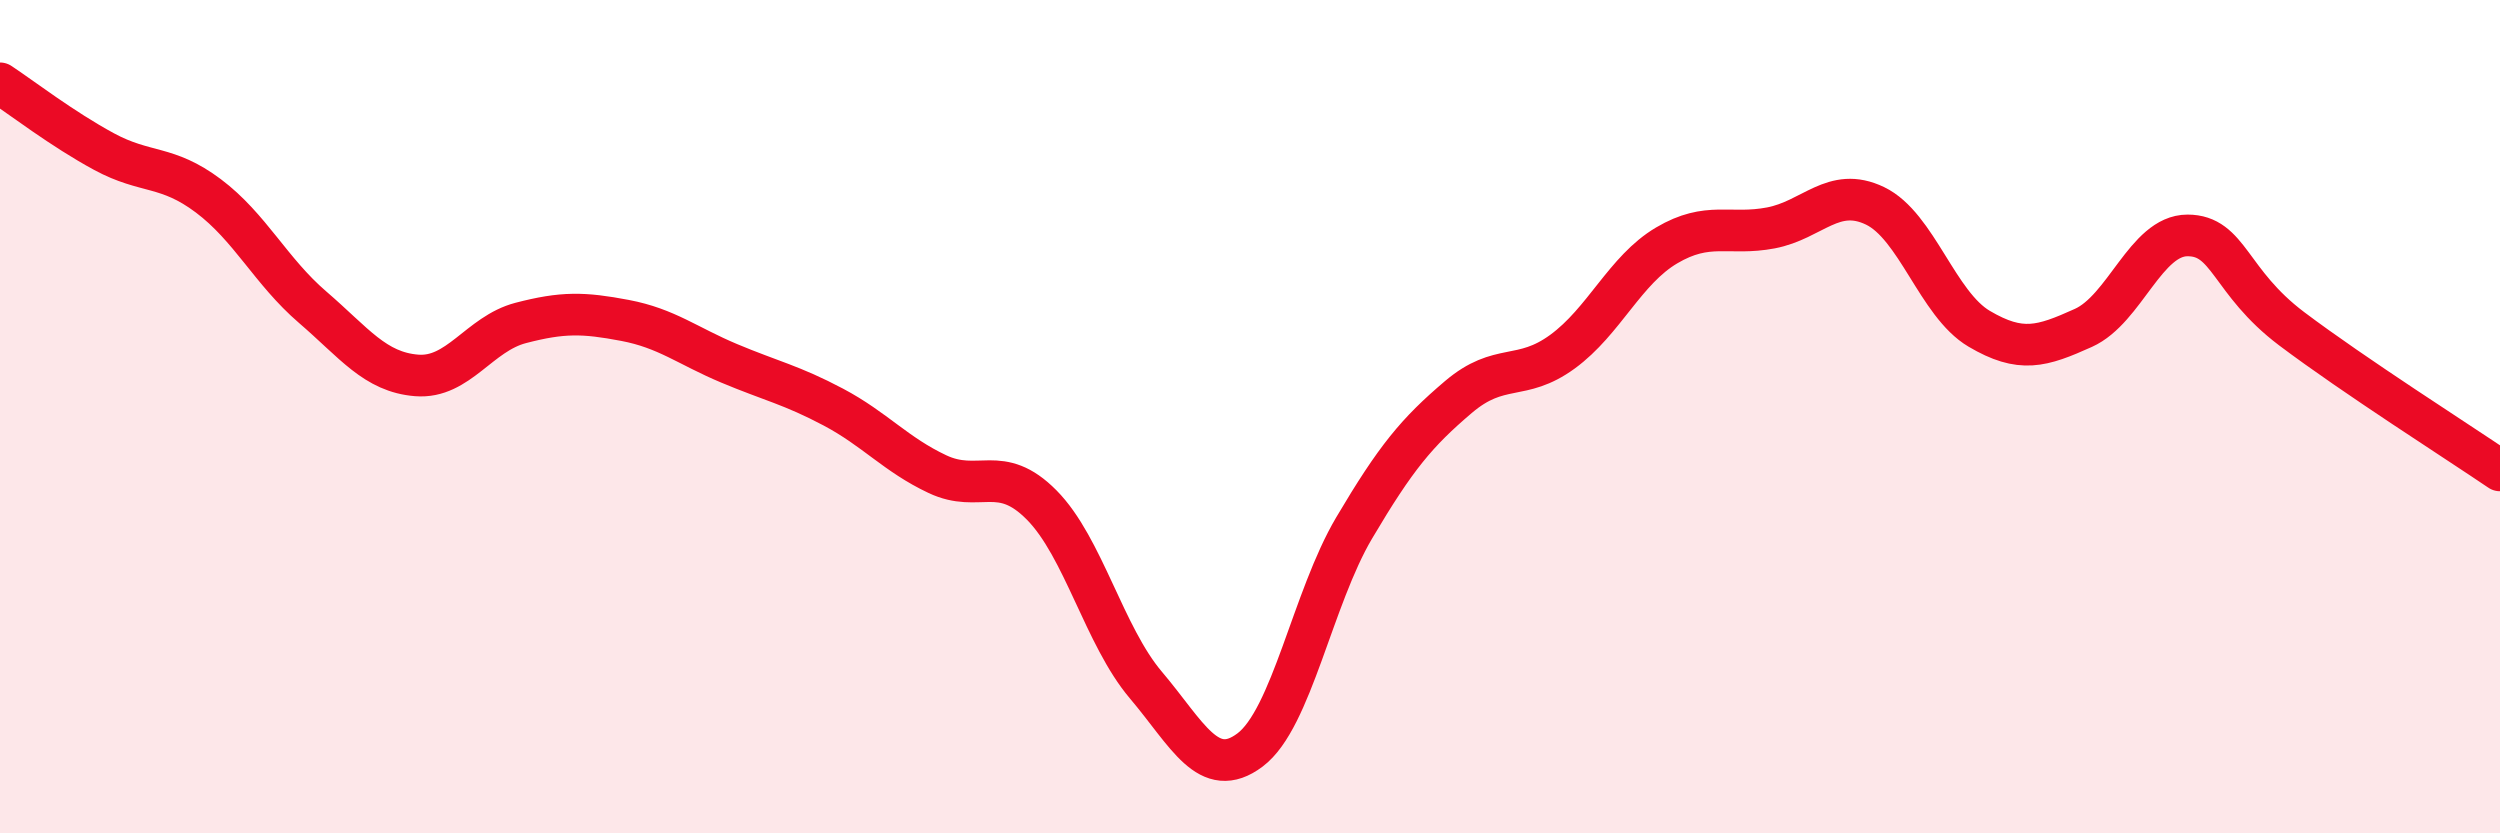
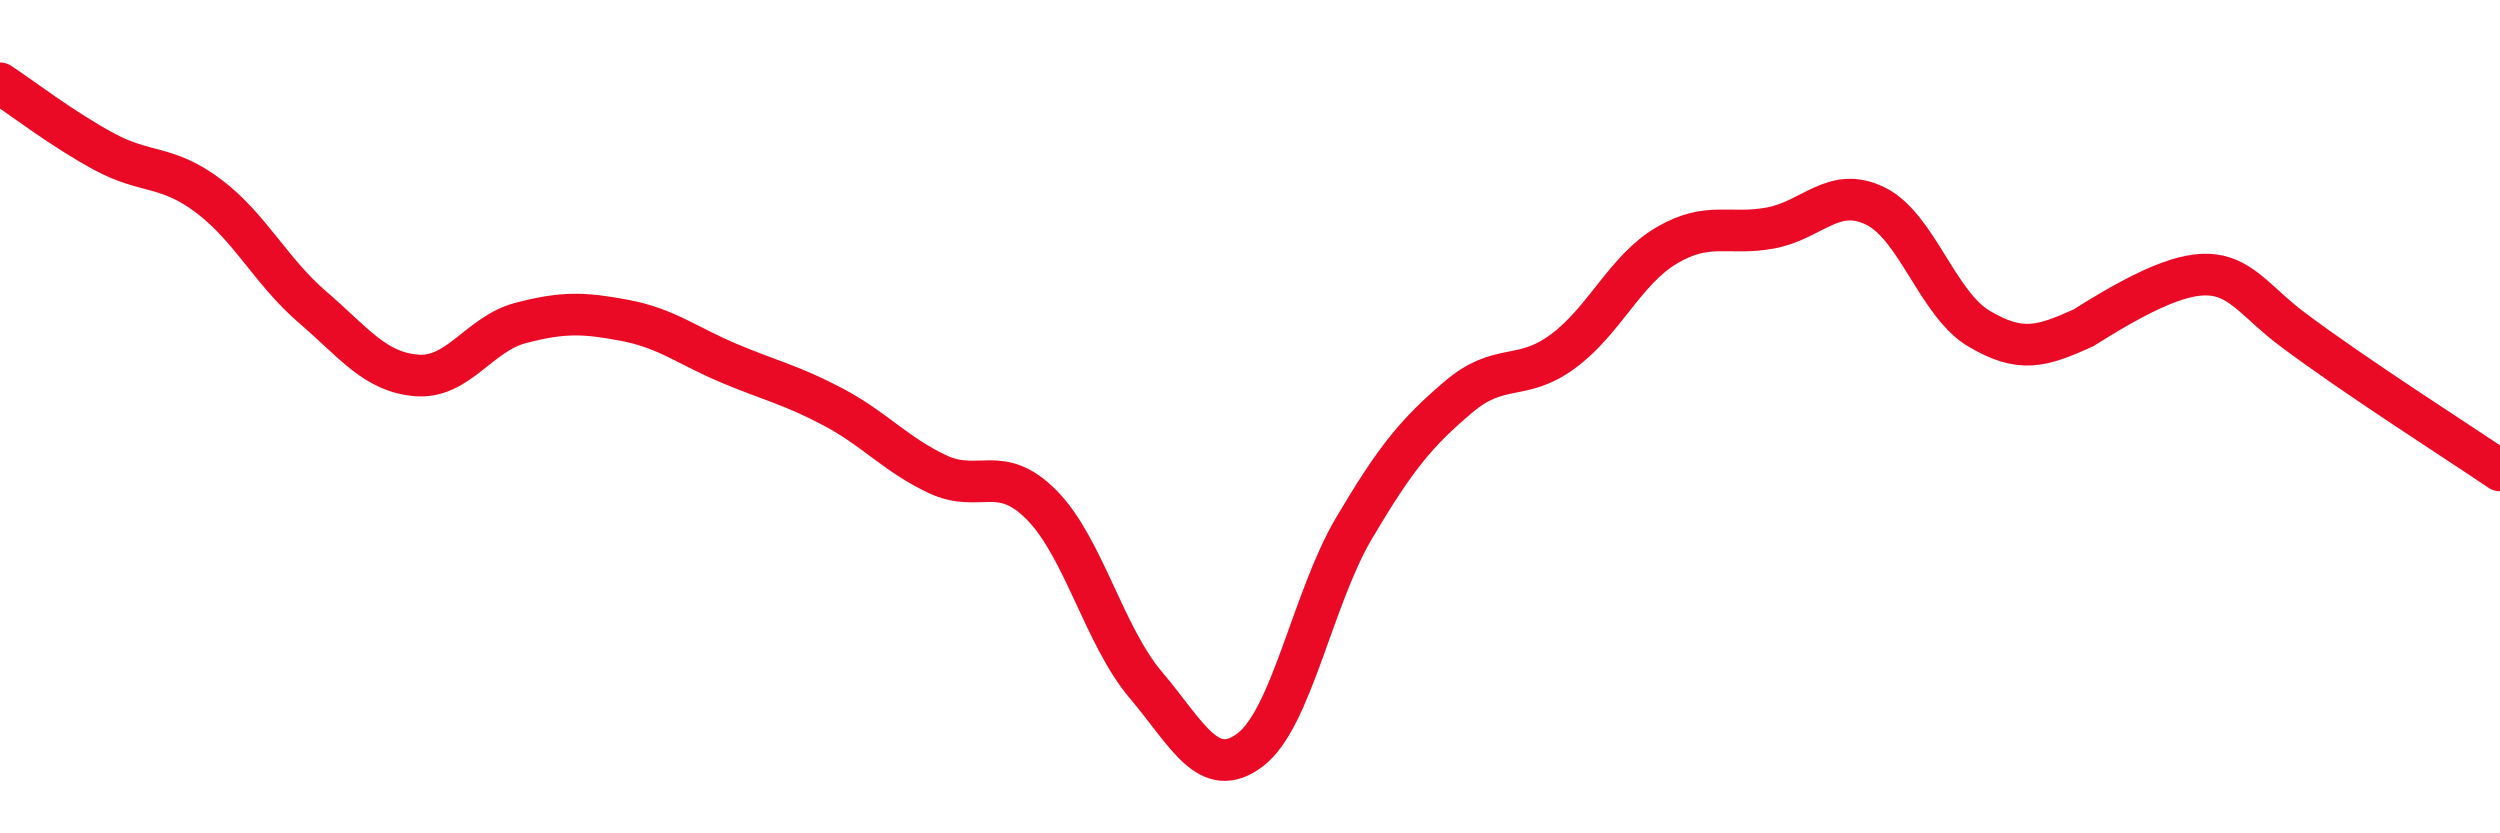
<svg xmlns="http://www.w3.org/2000/svg" width="60" height="20" viewBox="0 0 60 20">
-   <path d="M 0,2 C 0.5,2.33 1.5,3.1 2.5,3.64 C 3.5,4.18 4,3.95 5,4.7 C 6,5.45 6.5,6.51 7.5,7.37 C 8.5,8.23 9,8.93 10,9.01 C 11,9.09 11.5,8.01 12.5,7.75 C 13.5,7.49 14,7.5 15,7.69 C 16,7.88 16.5,8.3 17.5,8.72 C 18.5,9.14 19,9.24 20,9.77 C 21,10.3 21.5,10.91 22.5,11.38 C 23.5,11.85 24,11.11 25,12.12 C 26,13.13 26.5,15.26 27.5,16.44 C 28.5,17.62 29,18.75 30,18 C 31,17.25 31.5,14.36 32.5,12.67 C 33.5,10.98 34,10.38 35,9.53 C 36,8.68 36.5,9.17 37.5,8.44 C 38.5,7.71 39,6.48 40,5.89 C 41,5.3 41.5,5.66 42.5,5.47 C 43.5,5.28 44,4.46 45,4.94 C 46,5.42 46.5,7.3 47.5,7.89 C 48.5,8.48 49,8.32 50,7.87 C 51,7.42 51.5,5.65 52.5,5.65 C 53.5,5.65 53.5,6.76 55,7.89 C 56.5,9.02 59,10.61 60,11.29L60 20L0 20Z" fill="#EB0A25" opacity="0.1" stroke-linecap="round" stroke-linejoin="round" />
-   <path d="M 0,2 C 0.5,2.33 1.5,3.1 2.5,3.64 C 3.5,4.18 4,3.95 5,4.7 C 6,5.45 6.5,6.51 7.5,7.37 C 8.5,8.23 9,8.93 10,9.01 C 11,9.09 11.5,8.01 12.5,7.75 C 13.5,7.49 14,7.5 15,7.69 C 16,7.88 16.5,8.3 17.5,8.72 C 18.5,9.14 19,9.24 20,9.77 C 21,10.3 21.5,10.91 22.5,11.38 C 23.5,11.85 24,11.11 25,12.12 C 26,13.13 26.5,15.26 27.5,16.44 C 28.5,17.62 29,18.75 30,18 C 31,17.25 31.5,14.36 32.5,12.67 C 33.5,10.98 34,10.38 35,9.53 C 36,8.68 36.5,9.17 37.5,8.44 C 38.5,7.71 39,6.48 40,5.89 C 41,5.3 41.5,5.66 42.5,5.47 C 43.5,5.28 44,4.46 45,4.94 C 46,5.42 46.5,7.3 47.5,7.89 C 48.5,8.48 49,8.32 50,7.87 C 51,7.42 51.5,5.65 52.5,5.65 C 53.5,5.65 53.5,6.76 55,7.89 C 56.5,9.02 59,10.61 60,11.29" stroke="#EB0A25" stroke-width="1" fill="none" stroke-linecap="round" stroke-linejoin="round" />
+   <path d="M 0,2 C 0.5,2.33 1.5,3.1 2.5,3.64 C 3.5,4.18 4,3.95 5,4.7 C 6,5.45 6.5,6.51 7.5,7.37 C 8.5,8.23 9,8.93 10,9.01 C 11,9.09 11.5,8.01 12.5,7.75 C 13.5,7.49 14,7.5 15,7.69 C 16,7.88 16.5,8.3 17.5,8.72 C 18.5,9.14 19,9.24 20,9.77 C 21,10.3 21.5,10.91 22.5,11.38 C 23.5,11.85 24,11.11 25,12.12 C 26,13.13 26.5,15.26 27.5,16.44 C 28.5,17.62 29,18.75 30,18 C 31,17.25 31.5,14.36 32.5,12.67 C 33.5,10.98 34,10.38 35,9.53 C 36,8.68 36.5,9.17 37.5,8.44 C 38.5,7.71 39,6.48 40,5.89 C 41,5.3 41.5,5.66 42.5,5.47 C 43.5,5.28 44,4.46 45,4.94 C 46,5.42 46.5,7.3 47.5,7.89 C 48.5,8.48 49,8.32 50,7.87 C 53.5,5.65 53.5,6.76 55,7.89 C 56.5,9.02 59,10.61 60,11.29" stroke="#EB0A25" stroke-width="1" fill="none" stroke-linecap="round" stroke-linejoin="round" />
</svg>